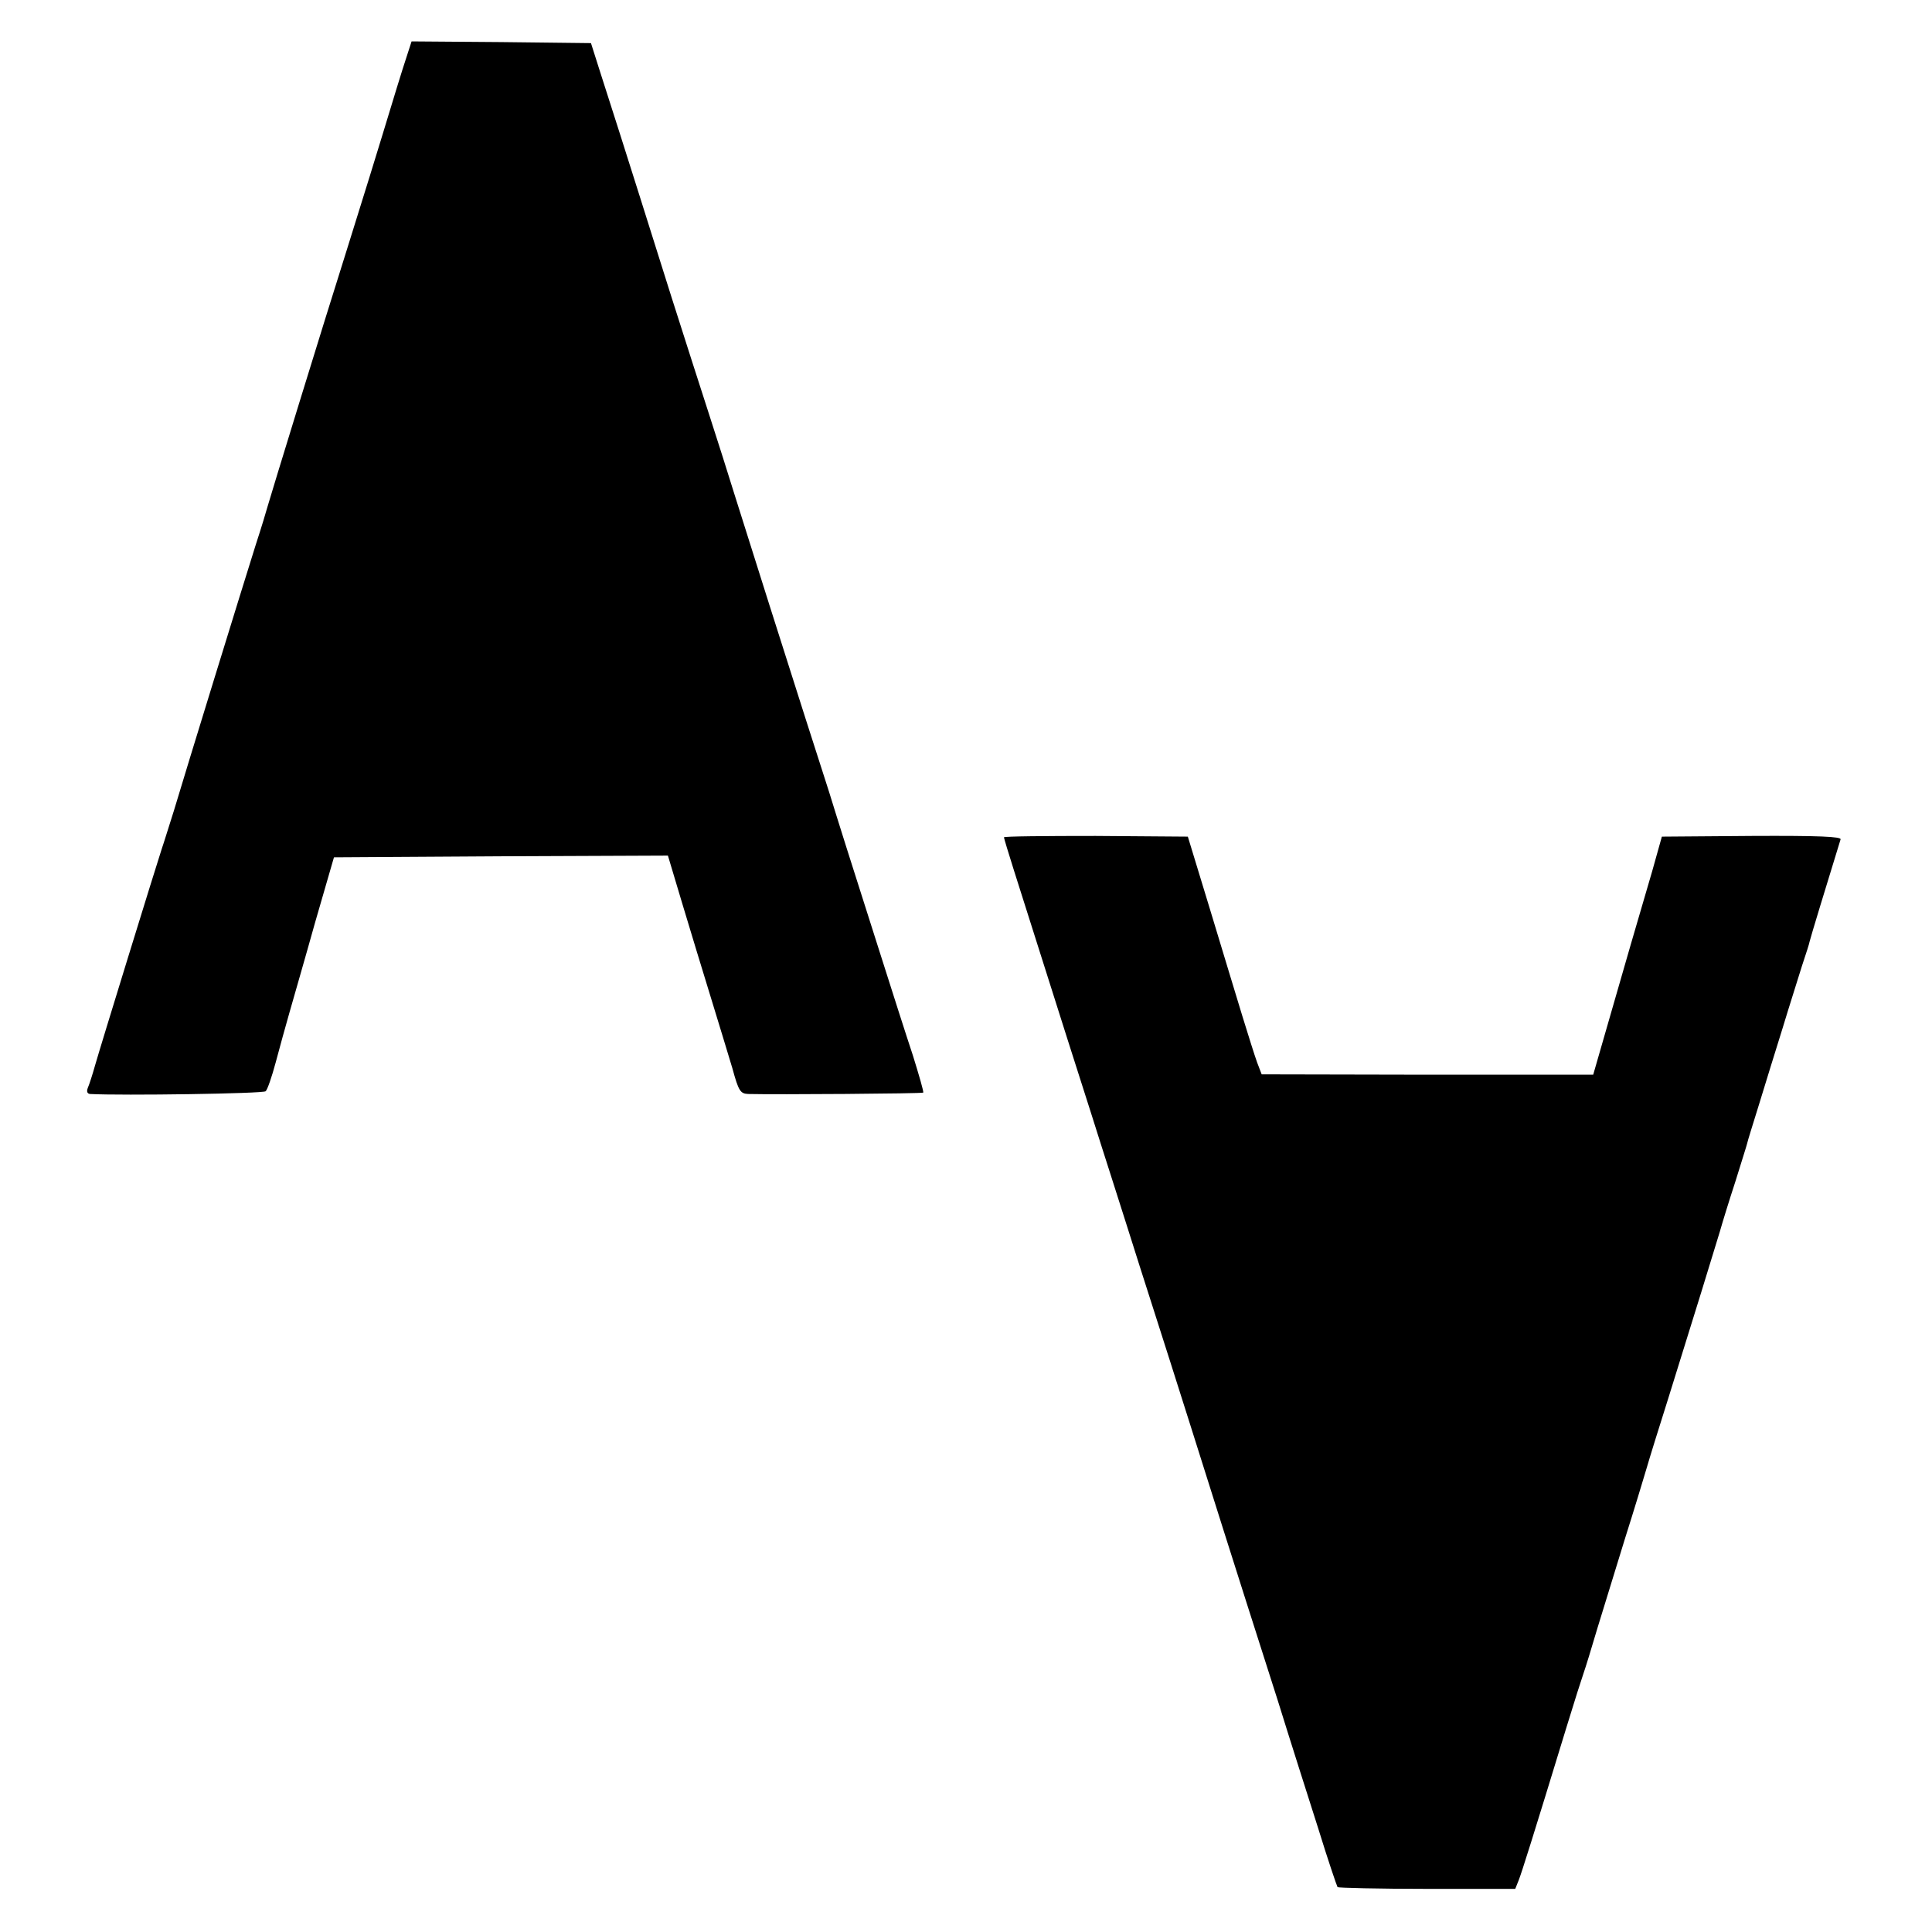
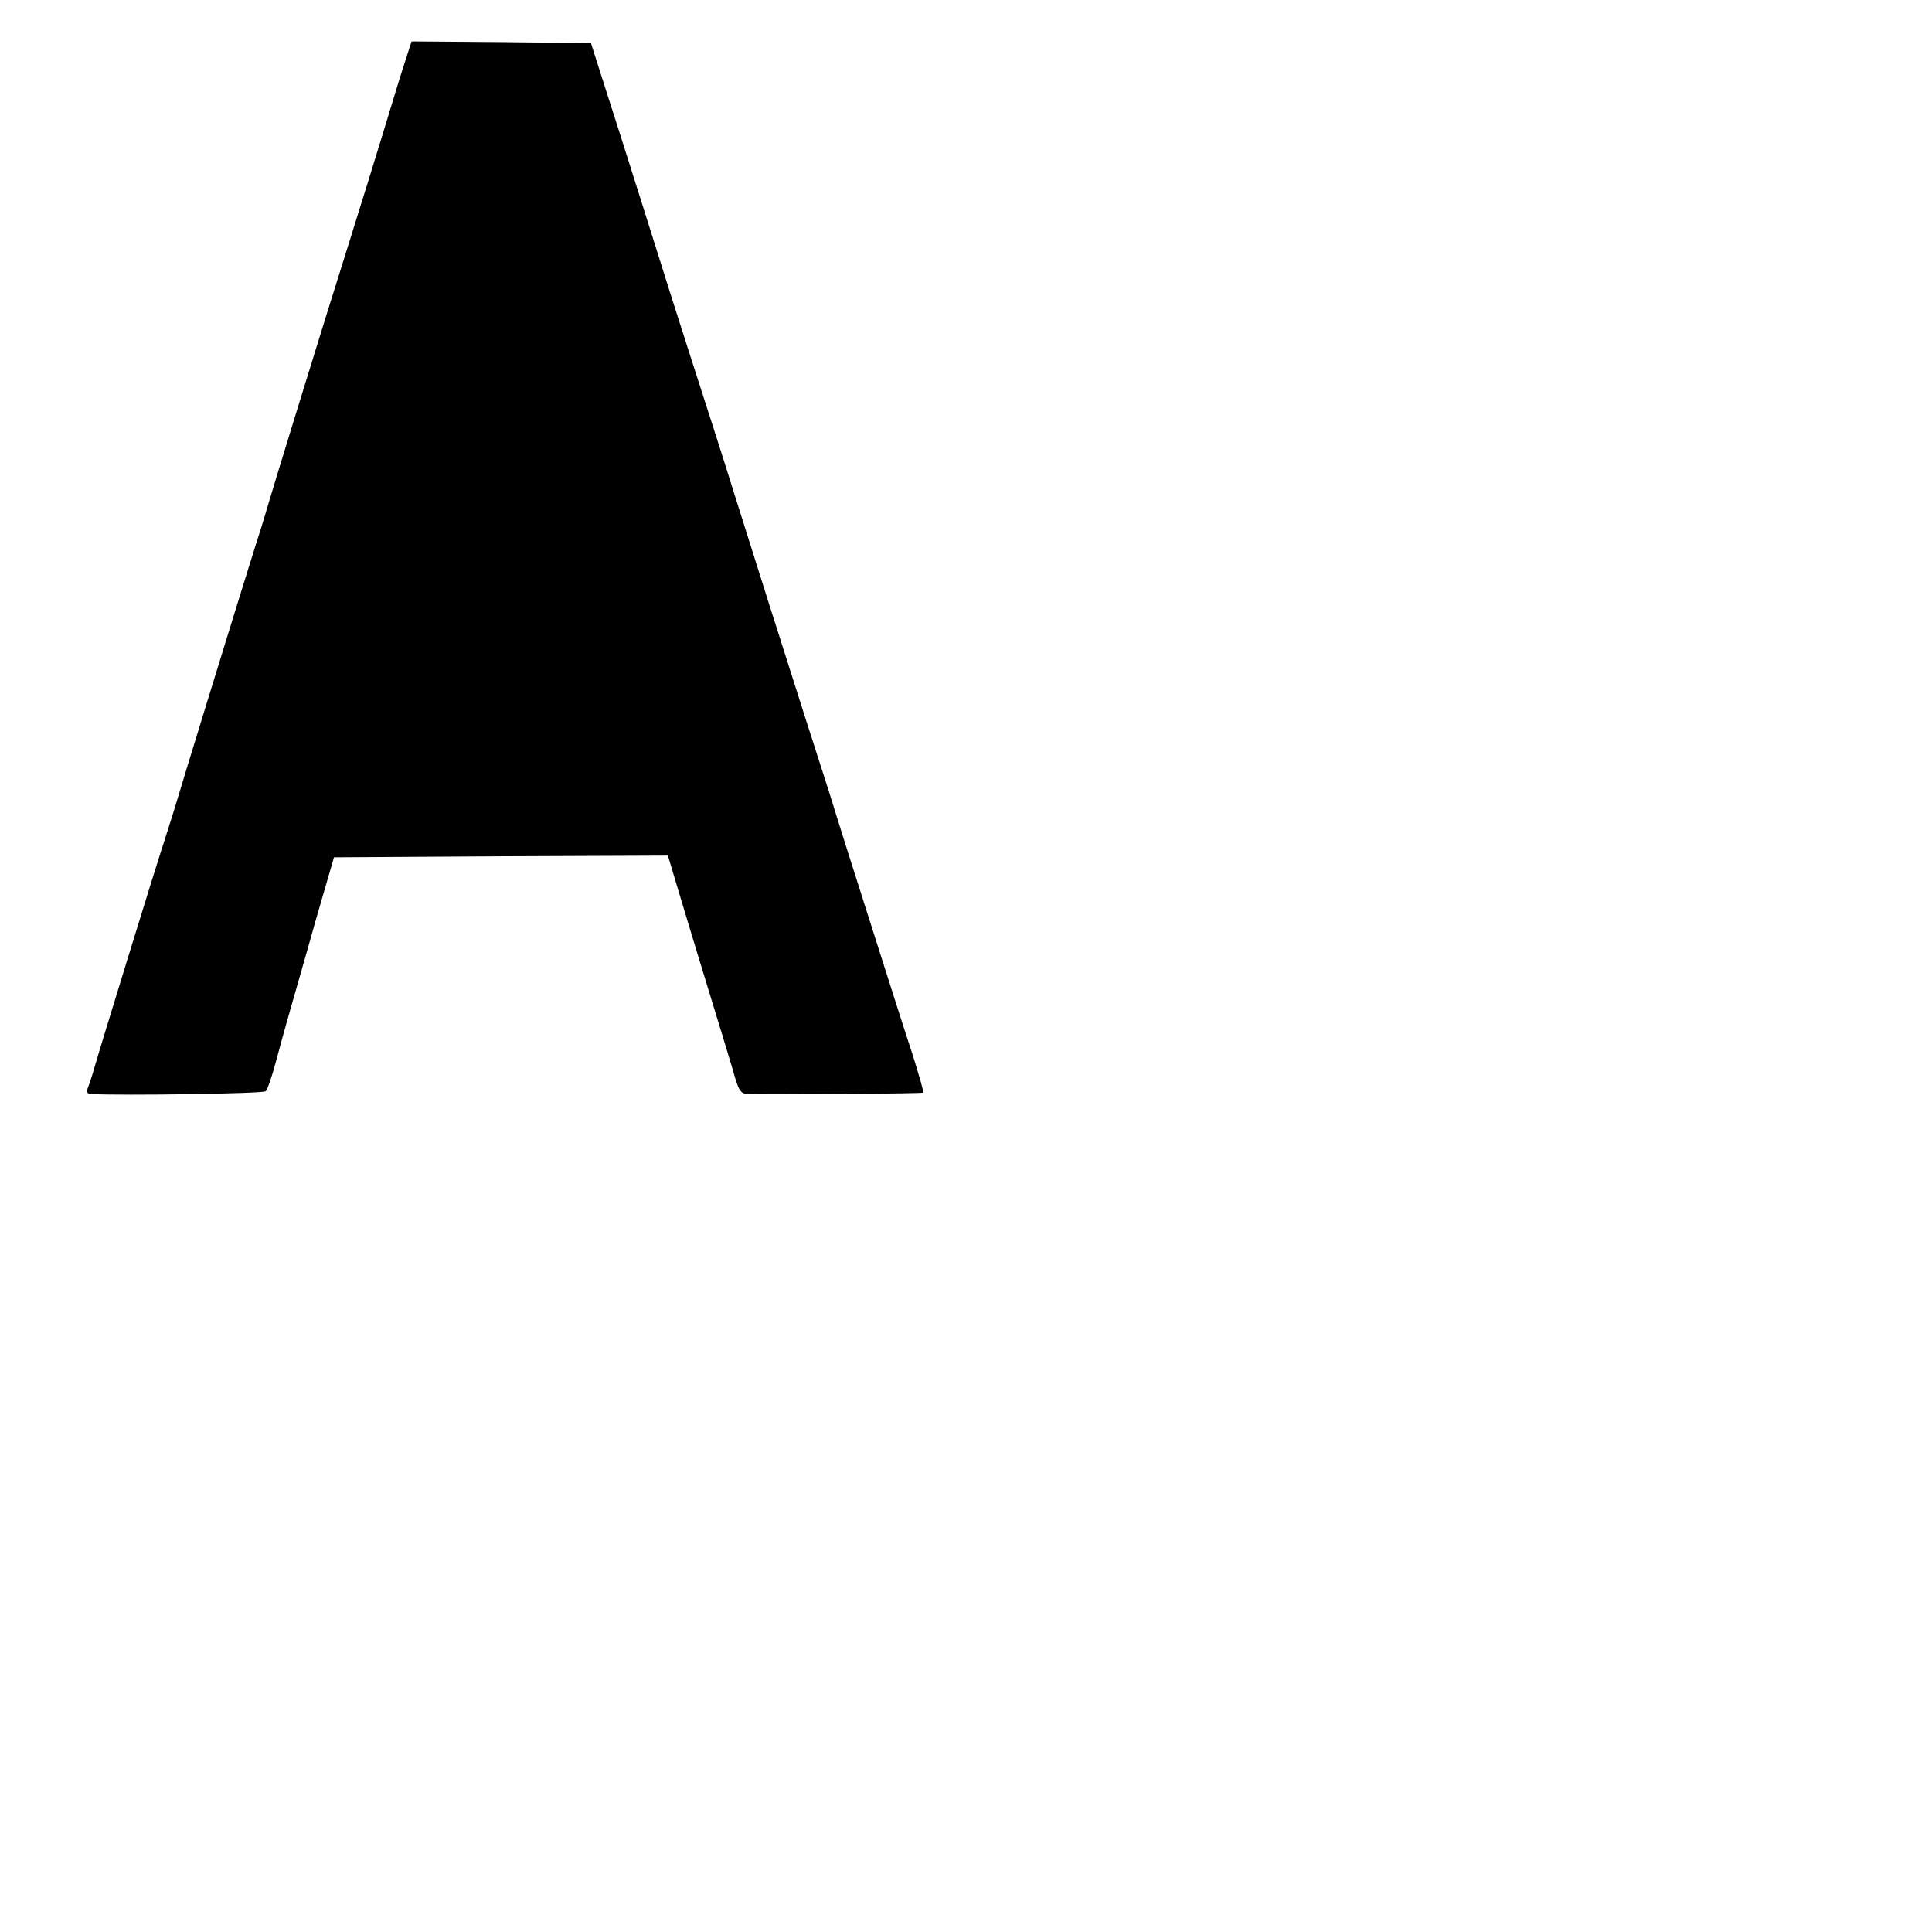
<svg xmlns="http://www.w3.org/2000/svg" version="1.0" width="560pt" height="560pt" viewBox="0 0 560 560" preserveAspectRatio="xMidYMid meet">
  <g transform="translate(0,560) scale(0.1,-0.1)" fill="#000000" stroke="none">
    <path d="M1181 5443 c-7 -21 -21 -65 -31 -98 -57 -188 -106 -346 -145 -470 -69 -218 -221 -713 -230 -745 -2 -8 -17 -58 -34 -110 -35 -111 -200 -646 -237 -770 -15 -47 -30 -96 -35 -110 -13 -39 -180 -580 -194 -630 -7 -25 -16 -53 -20 -62 -5 -12 -2 -18 6 -19 93 -5 503 1 509 8 5 4 18 42 29 83 11 41 29 107 40 145 11 39 45 156 74 260 l55 190 484 3 484 2 41 -137 c23 -76 60 -199 83 -273 23 -74 51 -168 63 -207 18 -66 23 -73 46 -74 80 -2 504 1 507 4 2 2 -12 50 -30 108 -19 57 -62 192 -96 299 -34 107 -78 245 -97 305 -19 61 -42 133 -50 160 -9 28 -40 124 -69 215 -54 169 -153 481 -206 650 -16 52 -49 156 -73 230 -24 74 -73 227 -109 340 -151 480 -180 569 -206 650 l-27 85 -260 3 -260 2 -12 -37z" />
-     <path d="M2910 3173 c0 -2 13 -46 29 -96 16 -51 57 -180 91 -287 34 -107 93 -294 132 -415 38 -121 86 -269 105 -330 19 -60 54 -171 78 -245 24 -74 71 -223 105 -330 59 -187 112 -356 254 -800 35 -113 88 -279 117 -370 28 -91 54 -167 56 -170 2 -2 119 -5 260 -5 l255 0 10 25 c9 23 40 121 139 445 22 72 44 141 49 155 5 14 23 72 40 130 18 58 54 175 80 260 27 85 55 178 63 205 8 28 36 118 62 200 71 227 135 435 150 485 7 25 27 90 45 145 17 55 33 105 34 110 1 6 17 57 35 115 18 58 48 157 68 220 19 63 45 144 56 180 12 36 22 67 22 70 3 13 49 164 90 297 3 8 -63 11 -257 10 l-261 -2 -28 -100 c-16 -55 -33 -113 -38 -130 -5 -16 -37 -127 -71 -245 l-62 -215 -481 0 -480 1 -13 34 c-7 19 -26 80 -43 135 -17 55 -59 195 -94 310 l-64 210 -267 2 c-146 0 -266 -1 -266 -4z" />
  </g>
</svg>